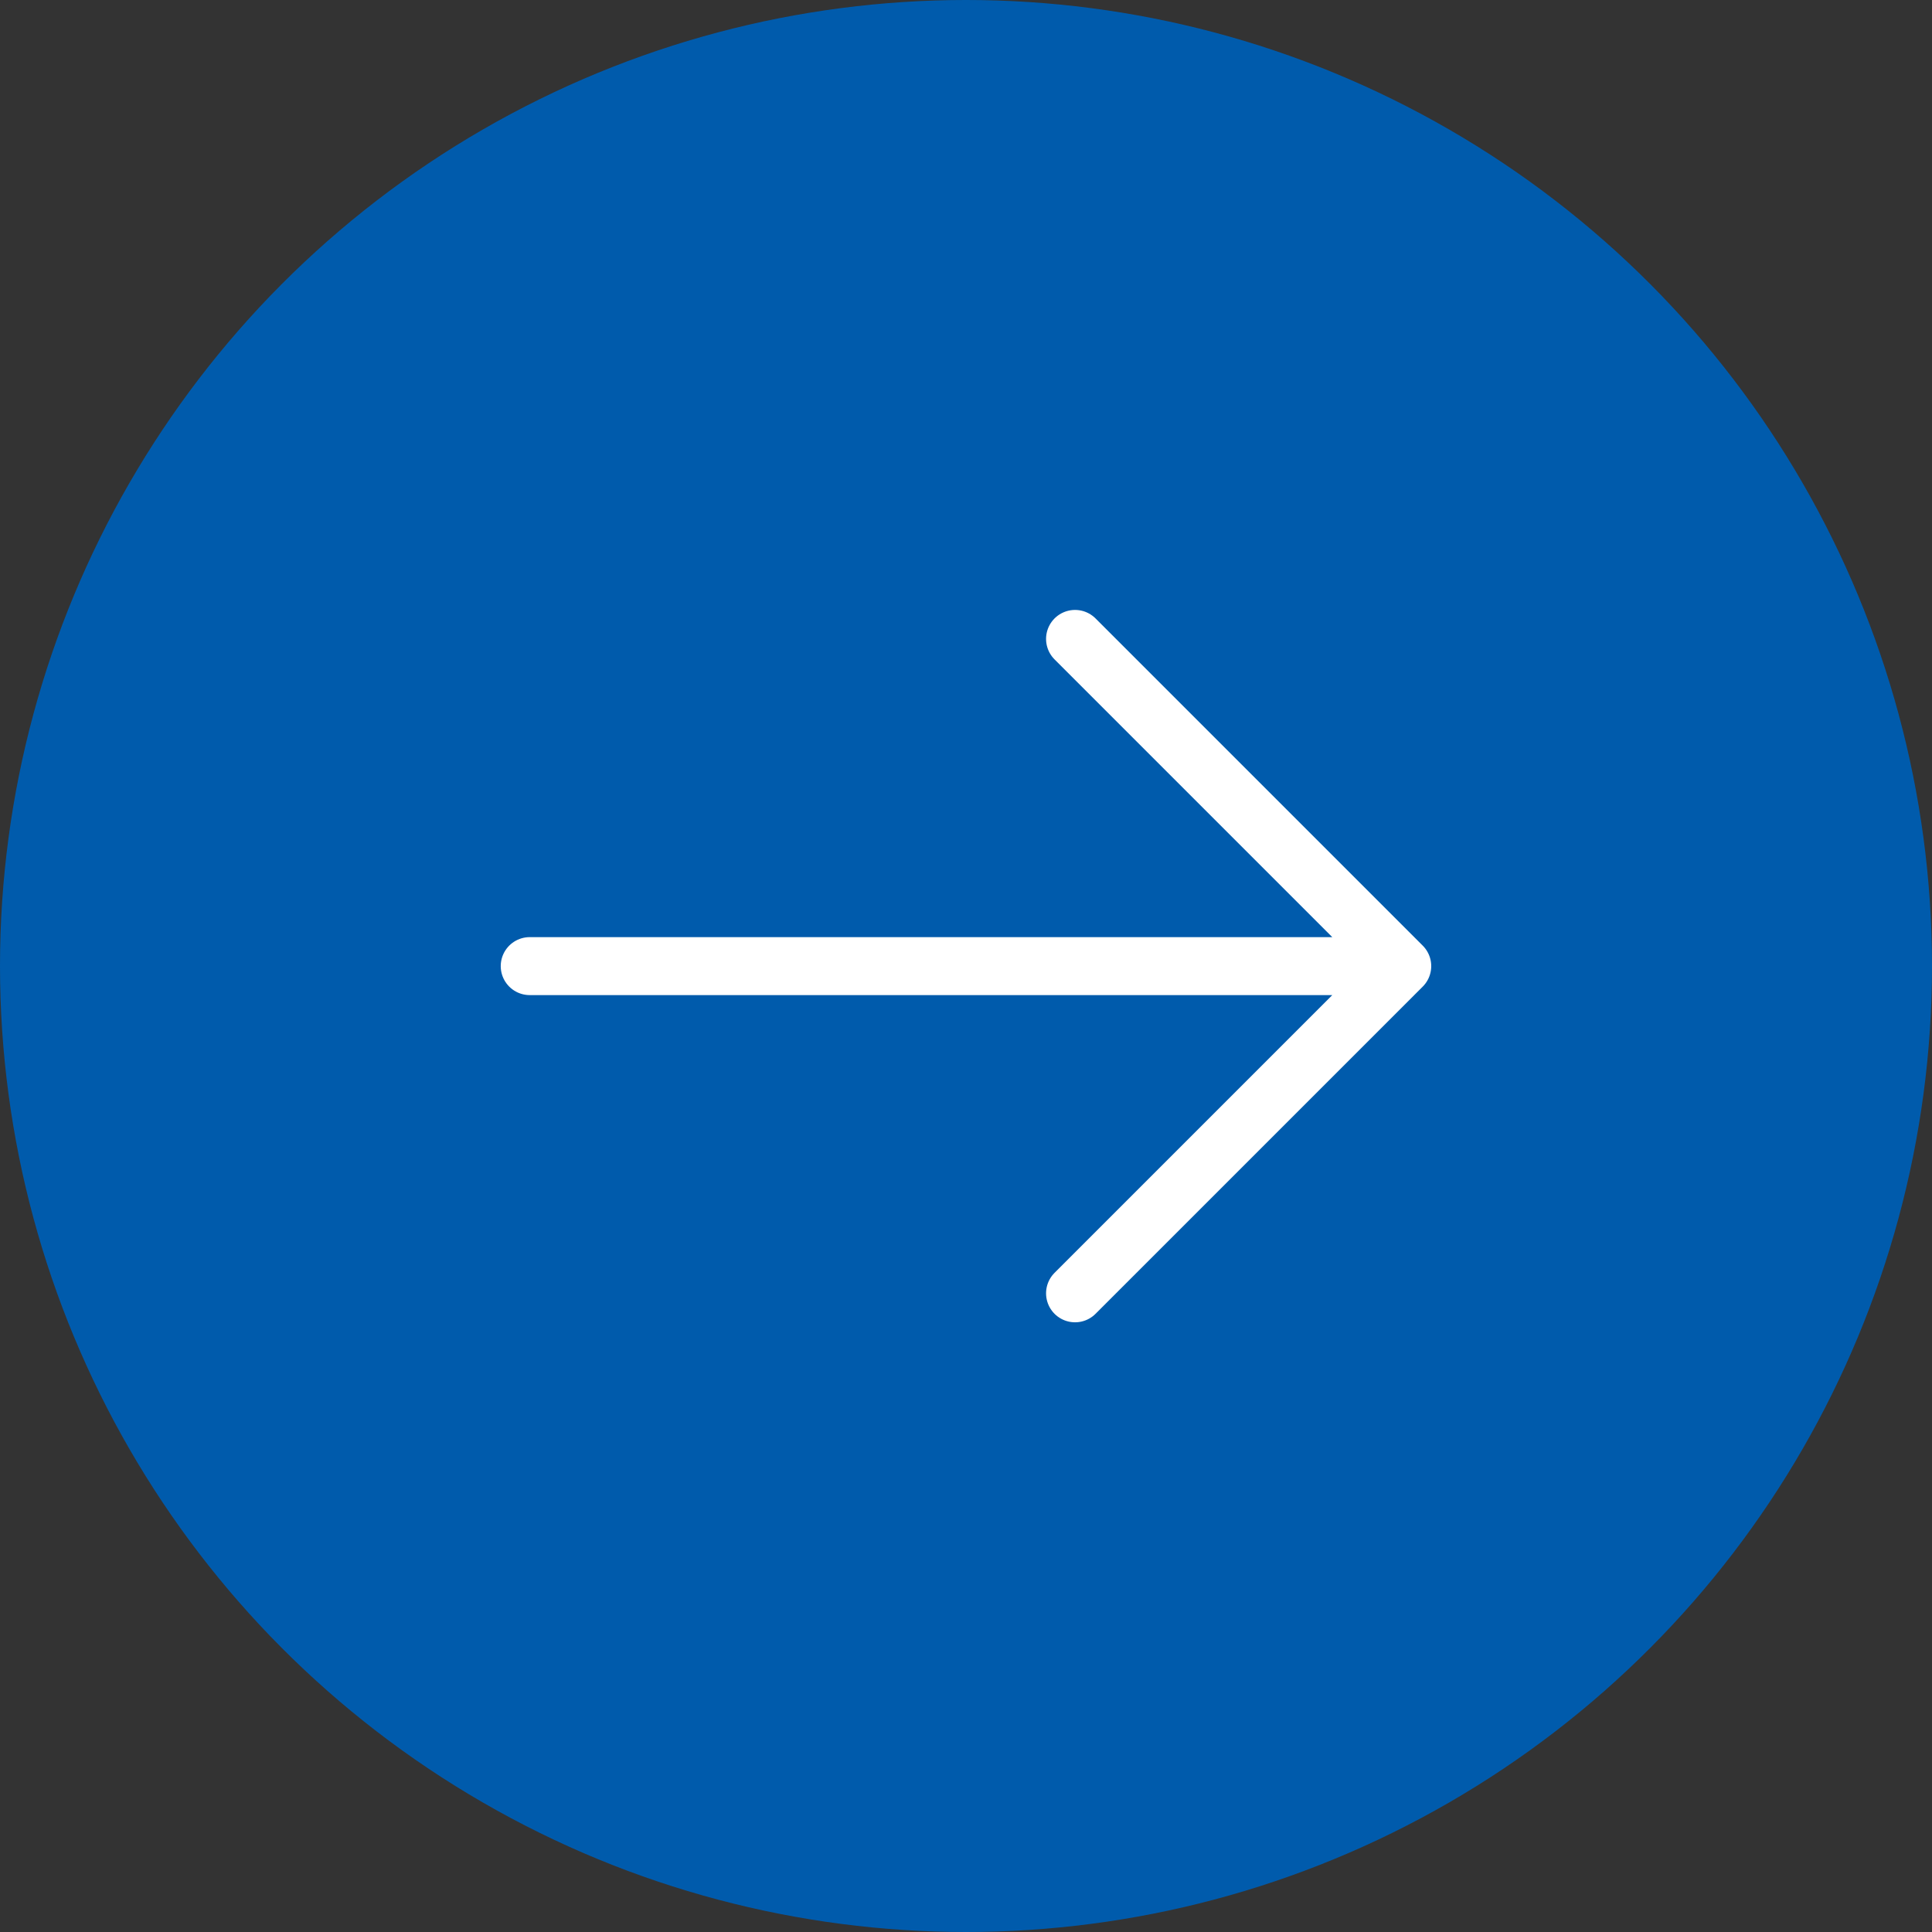
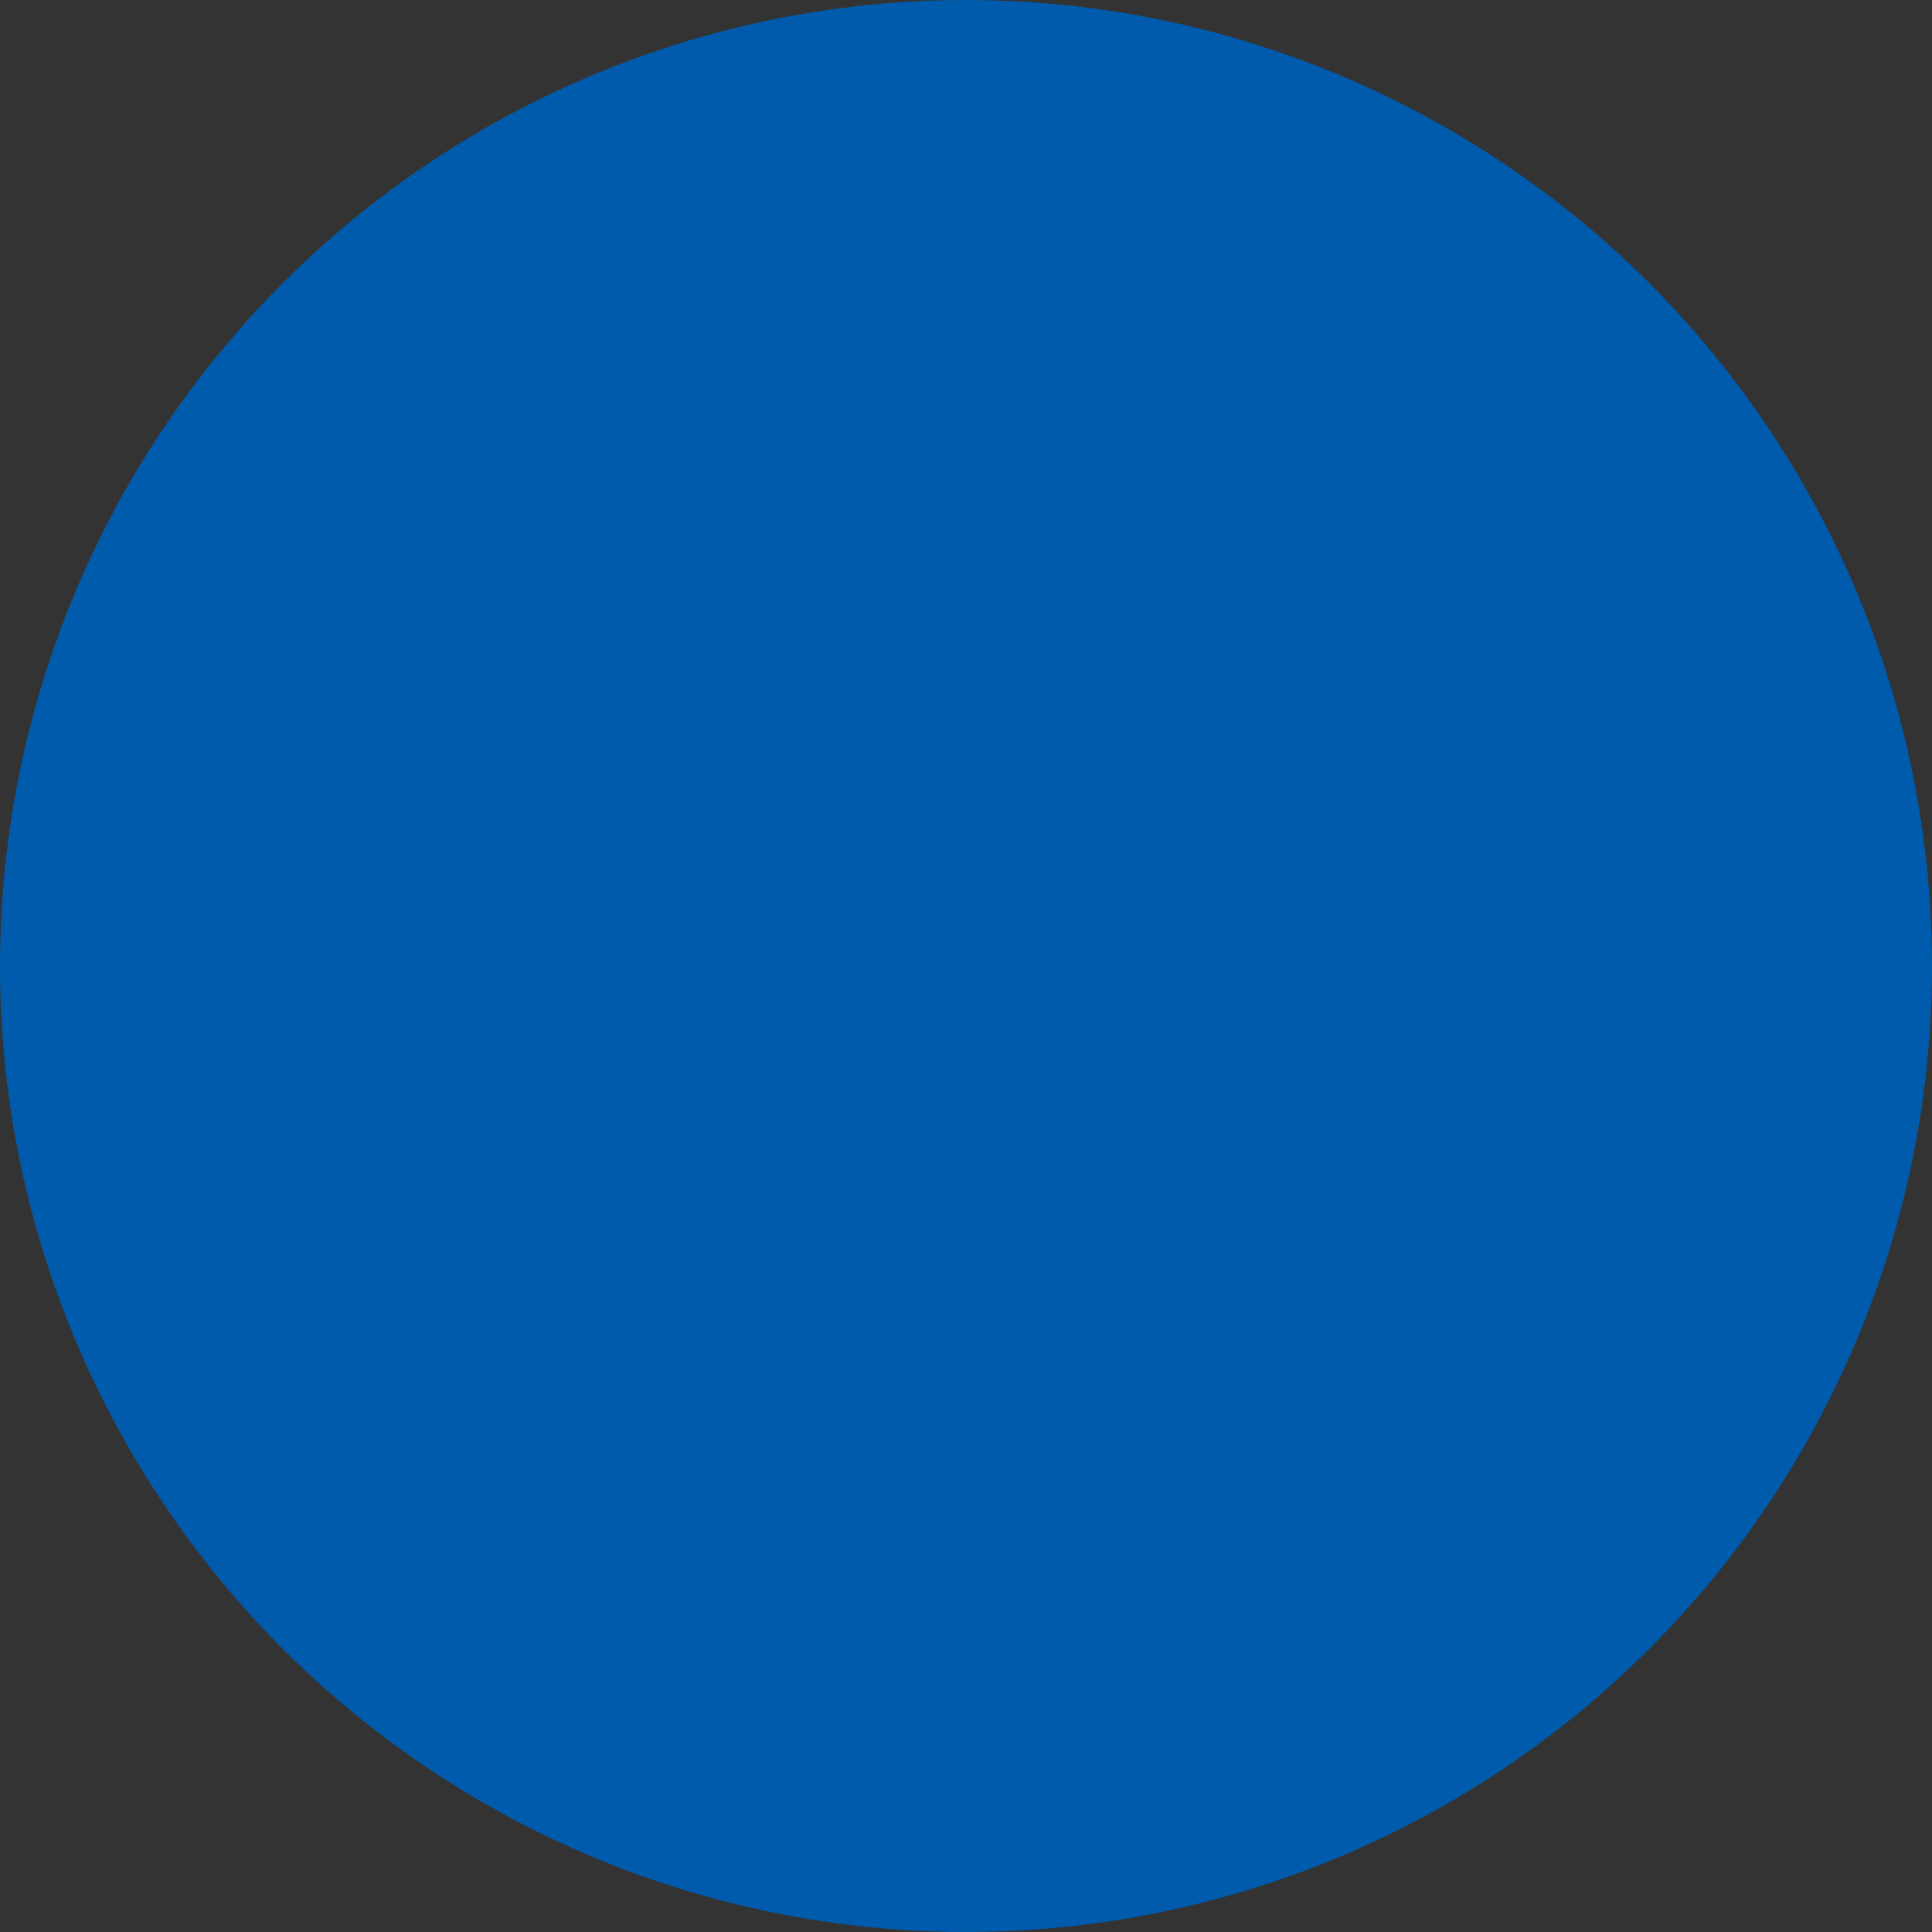
<svg xmlns="http://www.w3.org/2000/svg" width="50" height="50" viewBox="0 0 50 50" fill="none">
  <rect x="0" y="0" width="50" height="50" fill="#333333" stroke="none" />
  <circle cx="25" cy="25" r="25" fill="#005BAC" />
-   <path d="M13.709 25.003H36.29M36.29 25.003L27.822 16.535M36.29 25.003L27.822 33.471" stroke="white" stroke-width="1.5" stroke-linecap="round" stroke-linejoin="round" />
</svg>